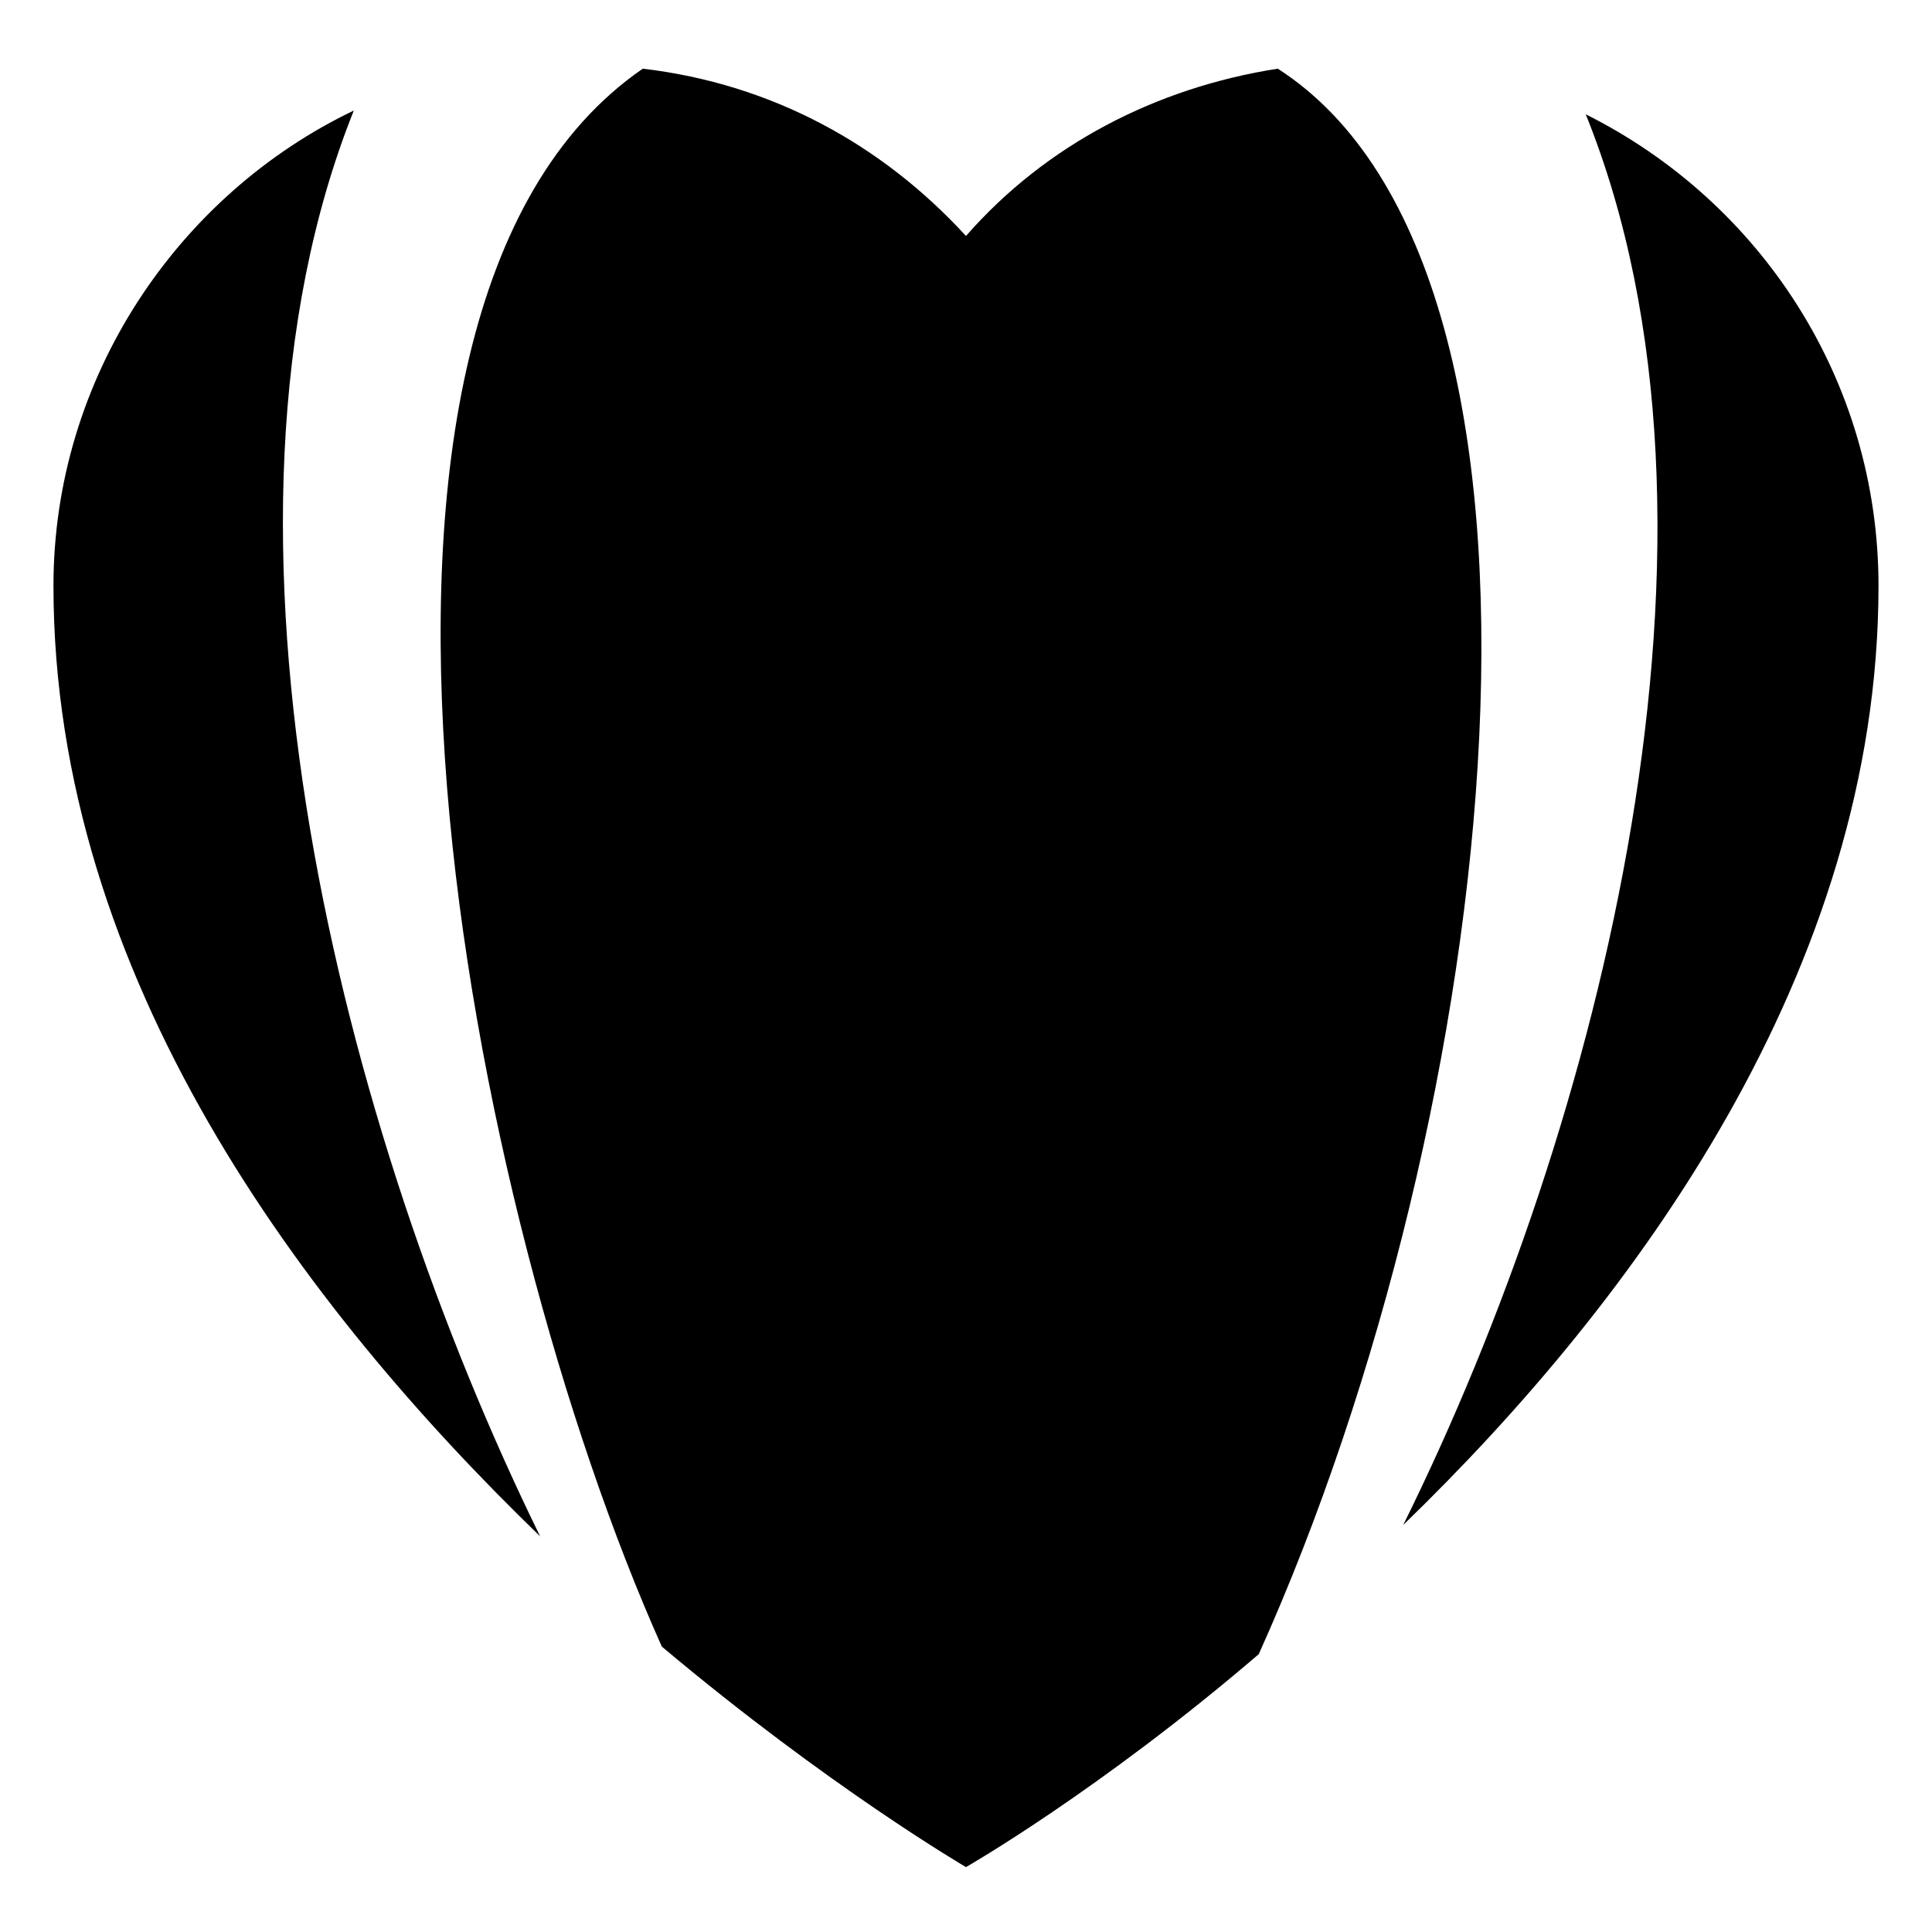
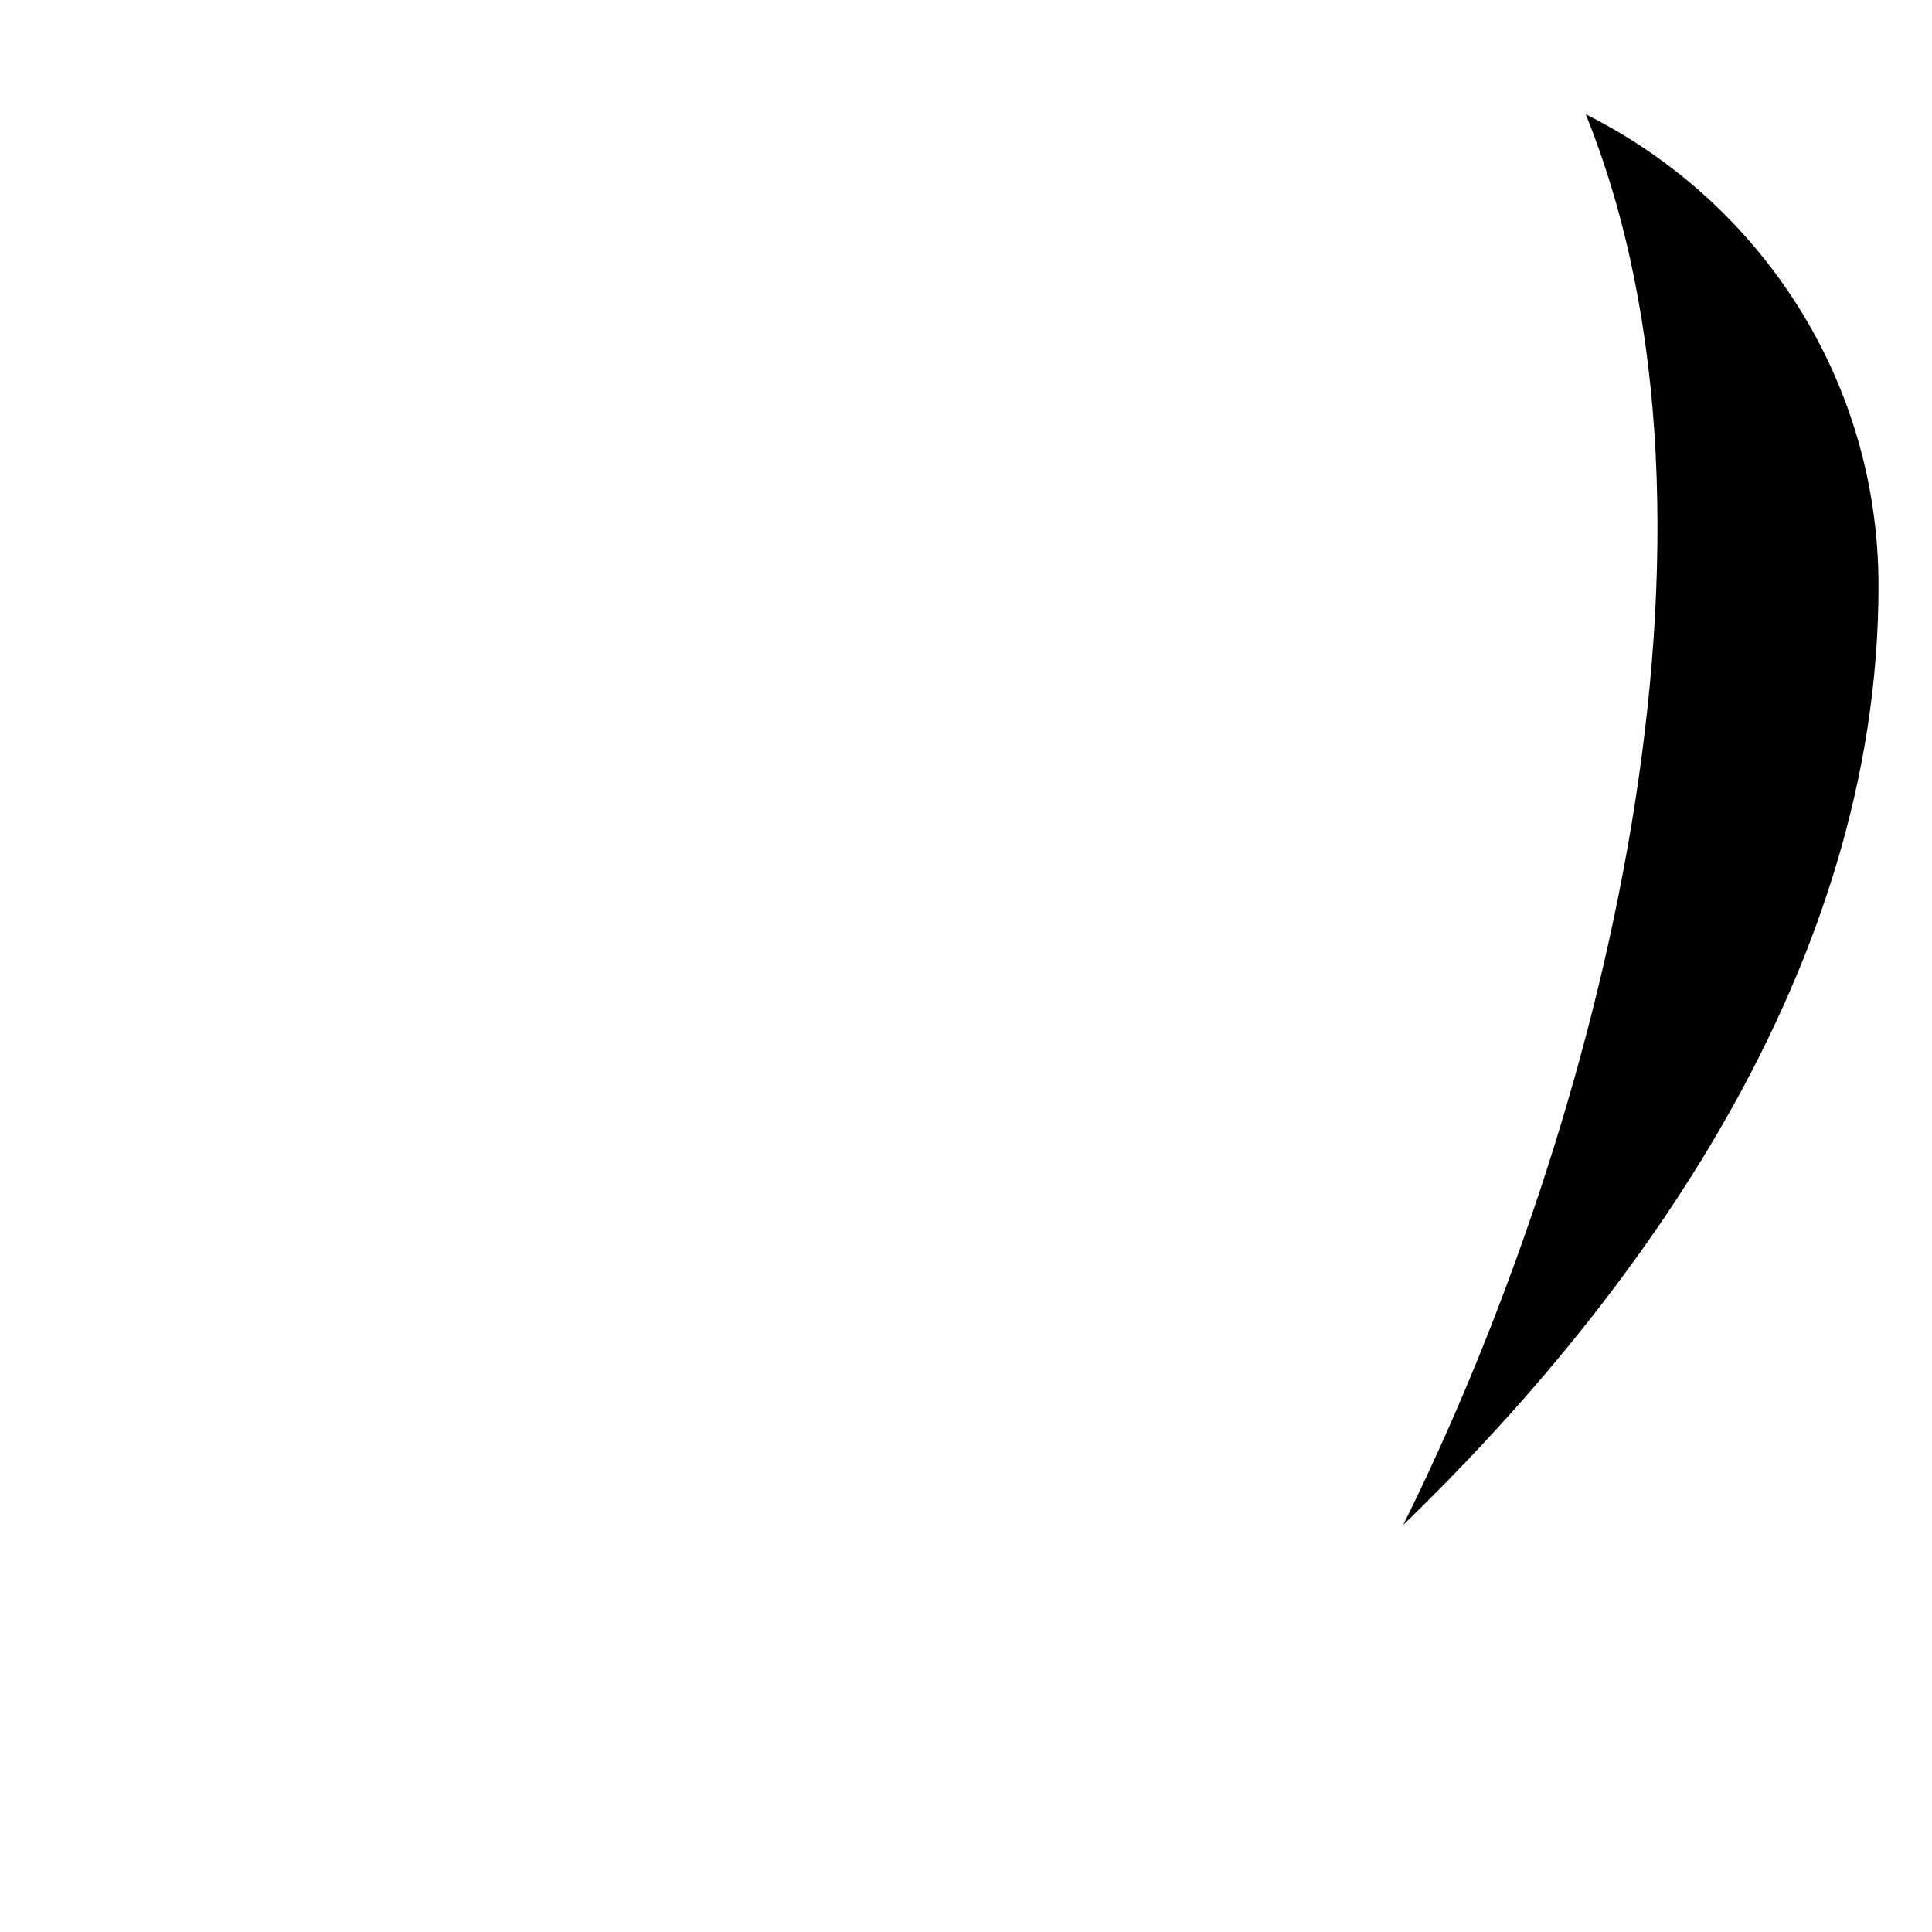
<svg xmlns="http://www.w3.org/2000/svg" fill="#000000" width="800px" height="800px" version="1.1" viewBox="144 144 512 512">
  <g>
-     <path d="m237.77 173.29c-46.352 22.168-79.602 70.531-79.602 125.95 0 103.78 66.5 191.45 128.97 251.9-52.395-106.81-93.707-267.02-49.371-377.86z" />
-     <path d="m482.62 162.2c-32.246 5.039-61.465 20.152-82.625 44.336-22.168-24.184-51.387-40.305-85.648-44.336-93.711 64.488-46.352 303.29 5.039 418.16 44.336 37.281 80.609 58.441 80.609 58.441s35.266-20.152 77.586-56.426c64.488-143.08 89.676-365.77 5.039-420.18z" />
    <path d="m564.24 174.29c44.336 109.83 4.031 268.03-48.367 373.83 61.465-59.453 125.95-147.11 125.95-248.88 0-54.414-31.238-101.77-77.586-124.95z" />
  </g>
</svg>